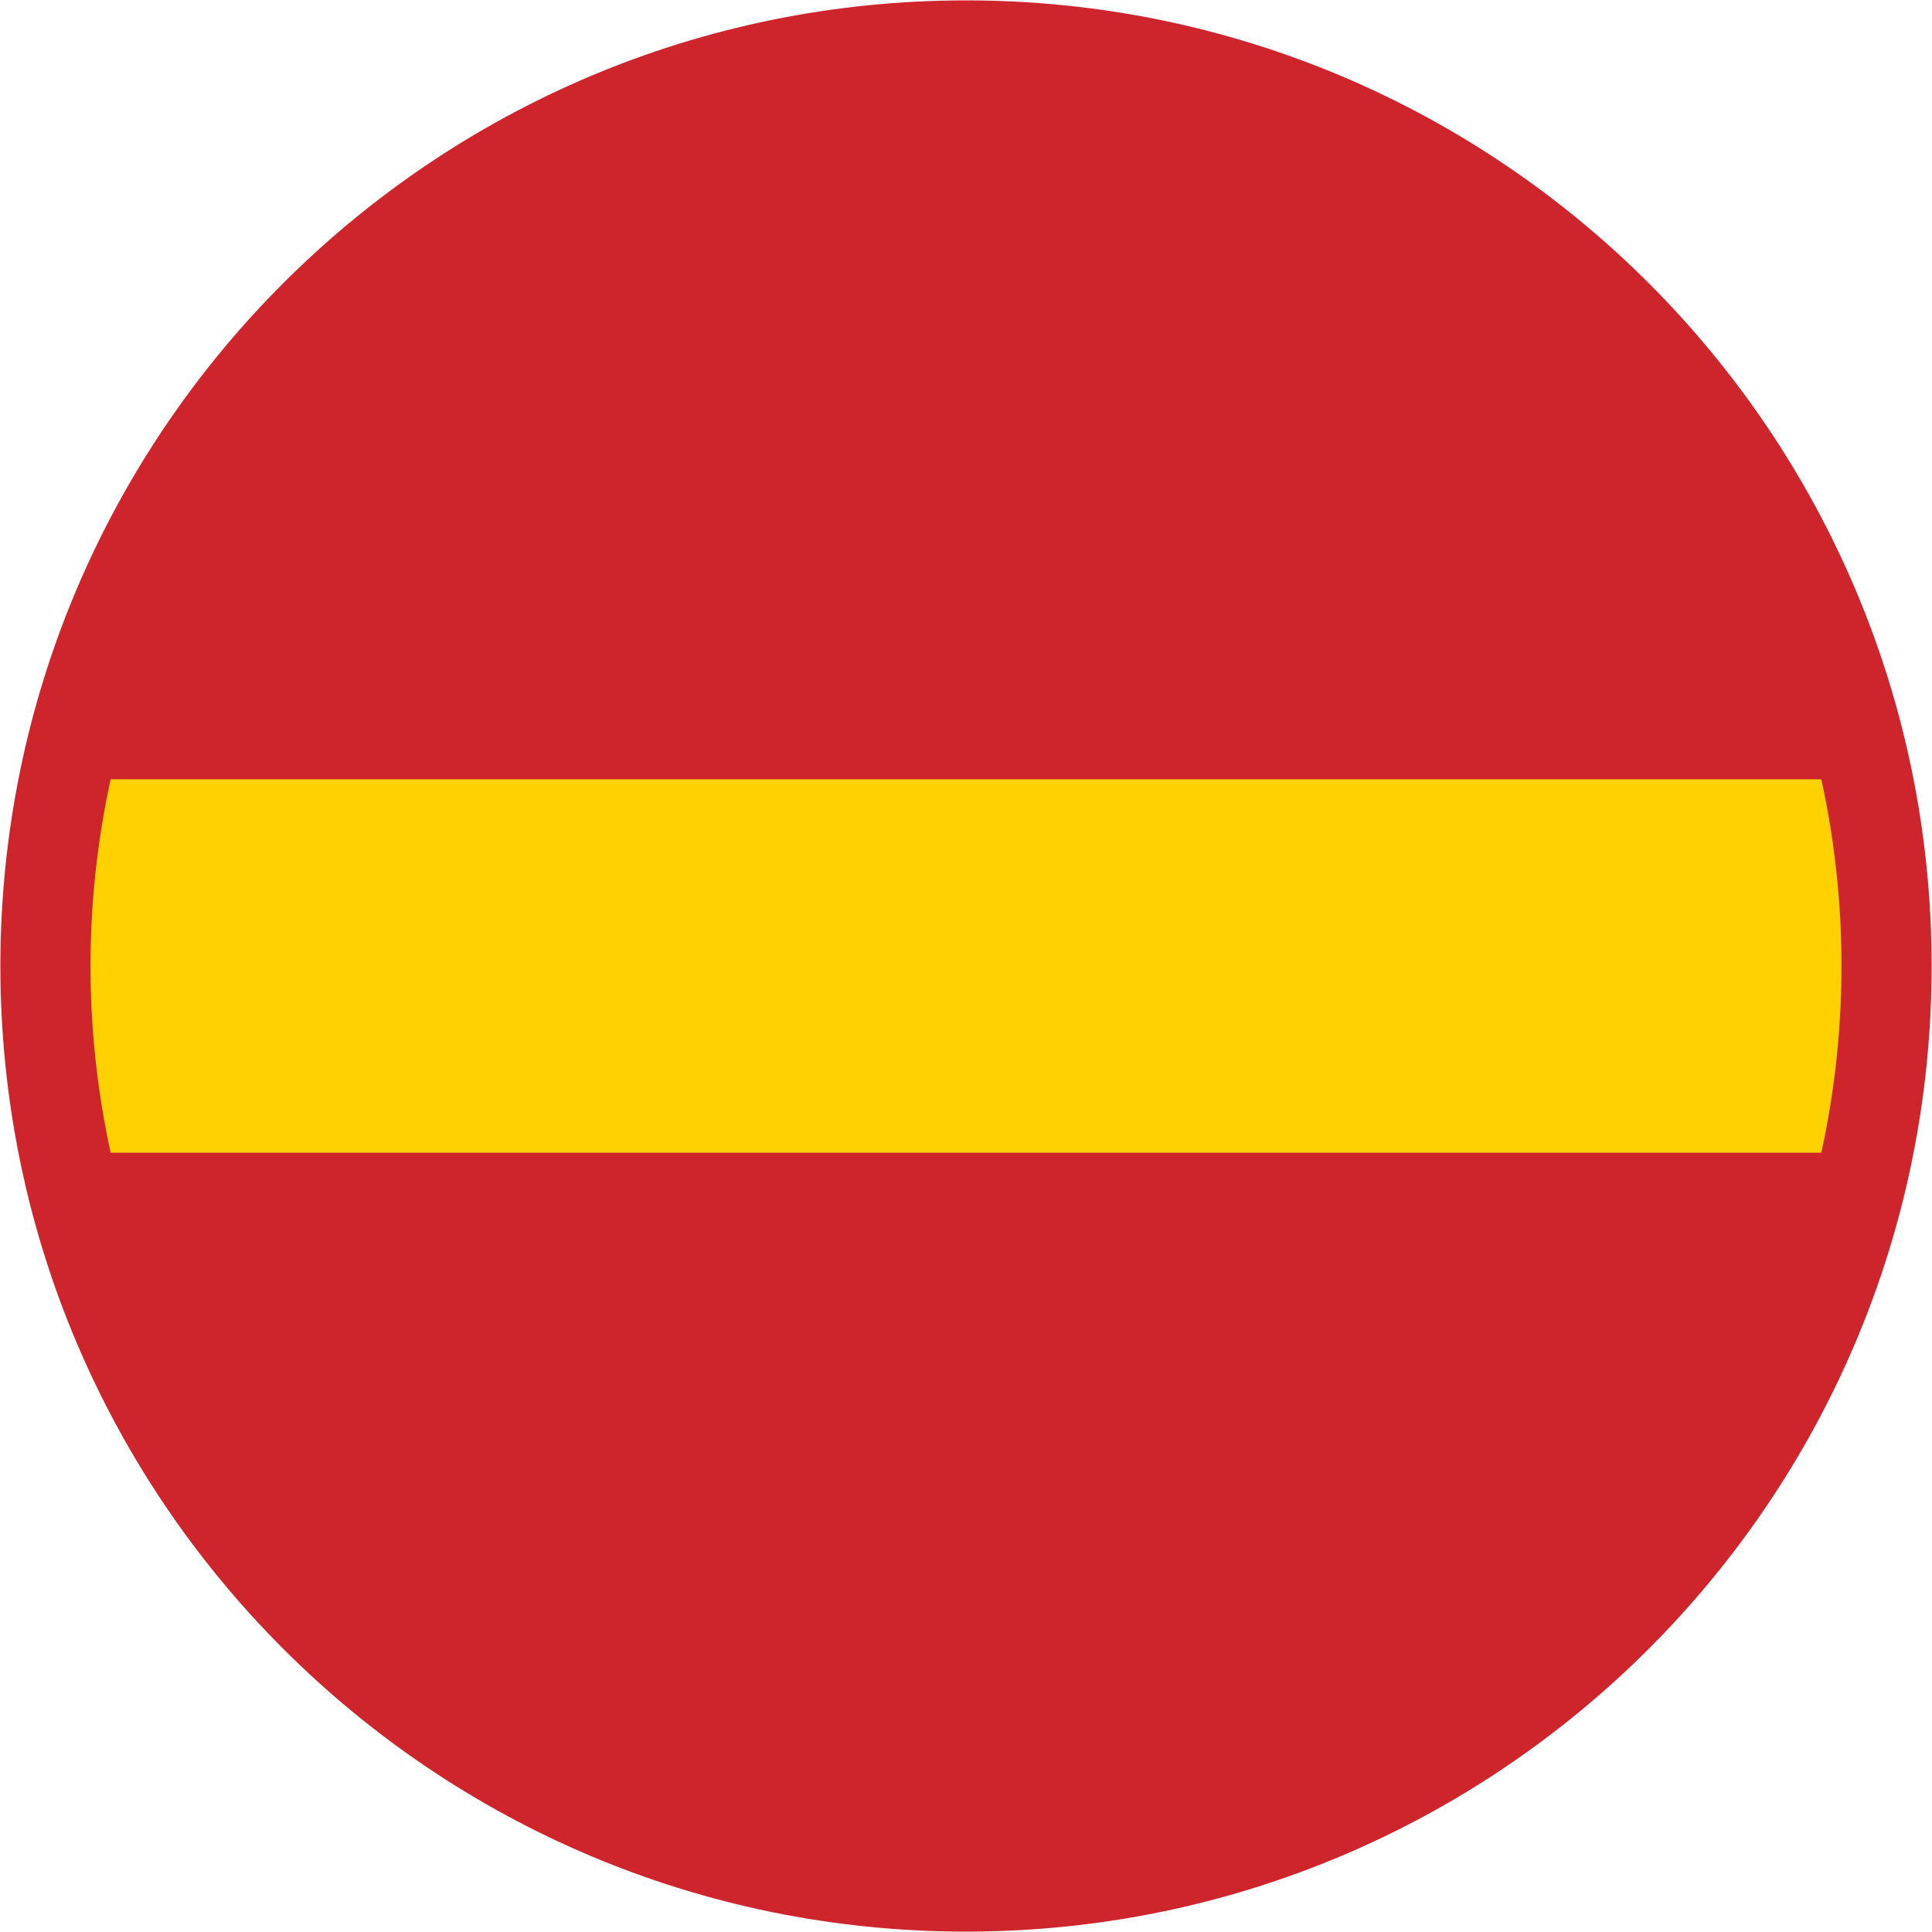
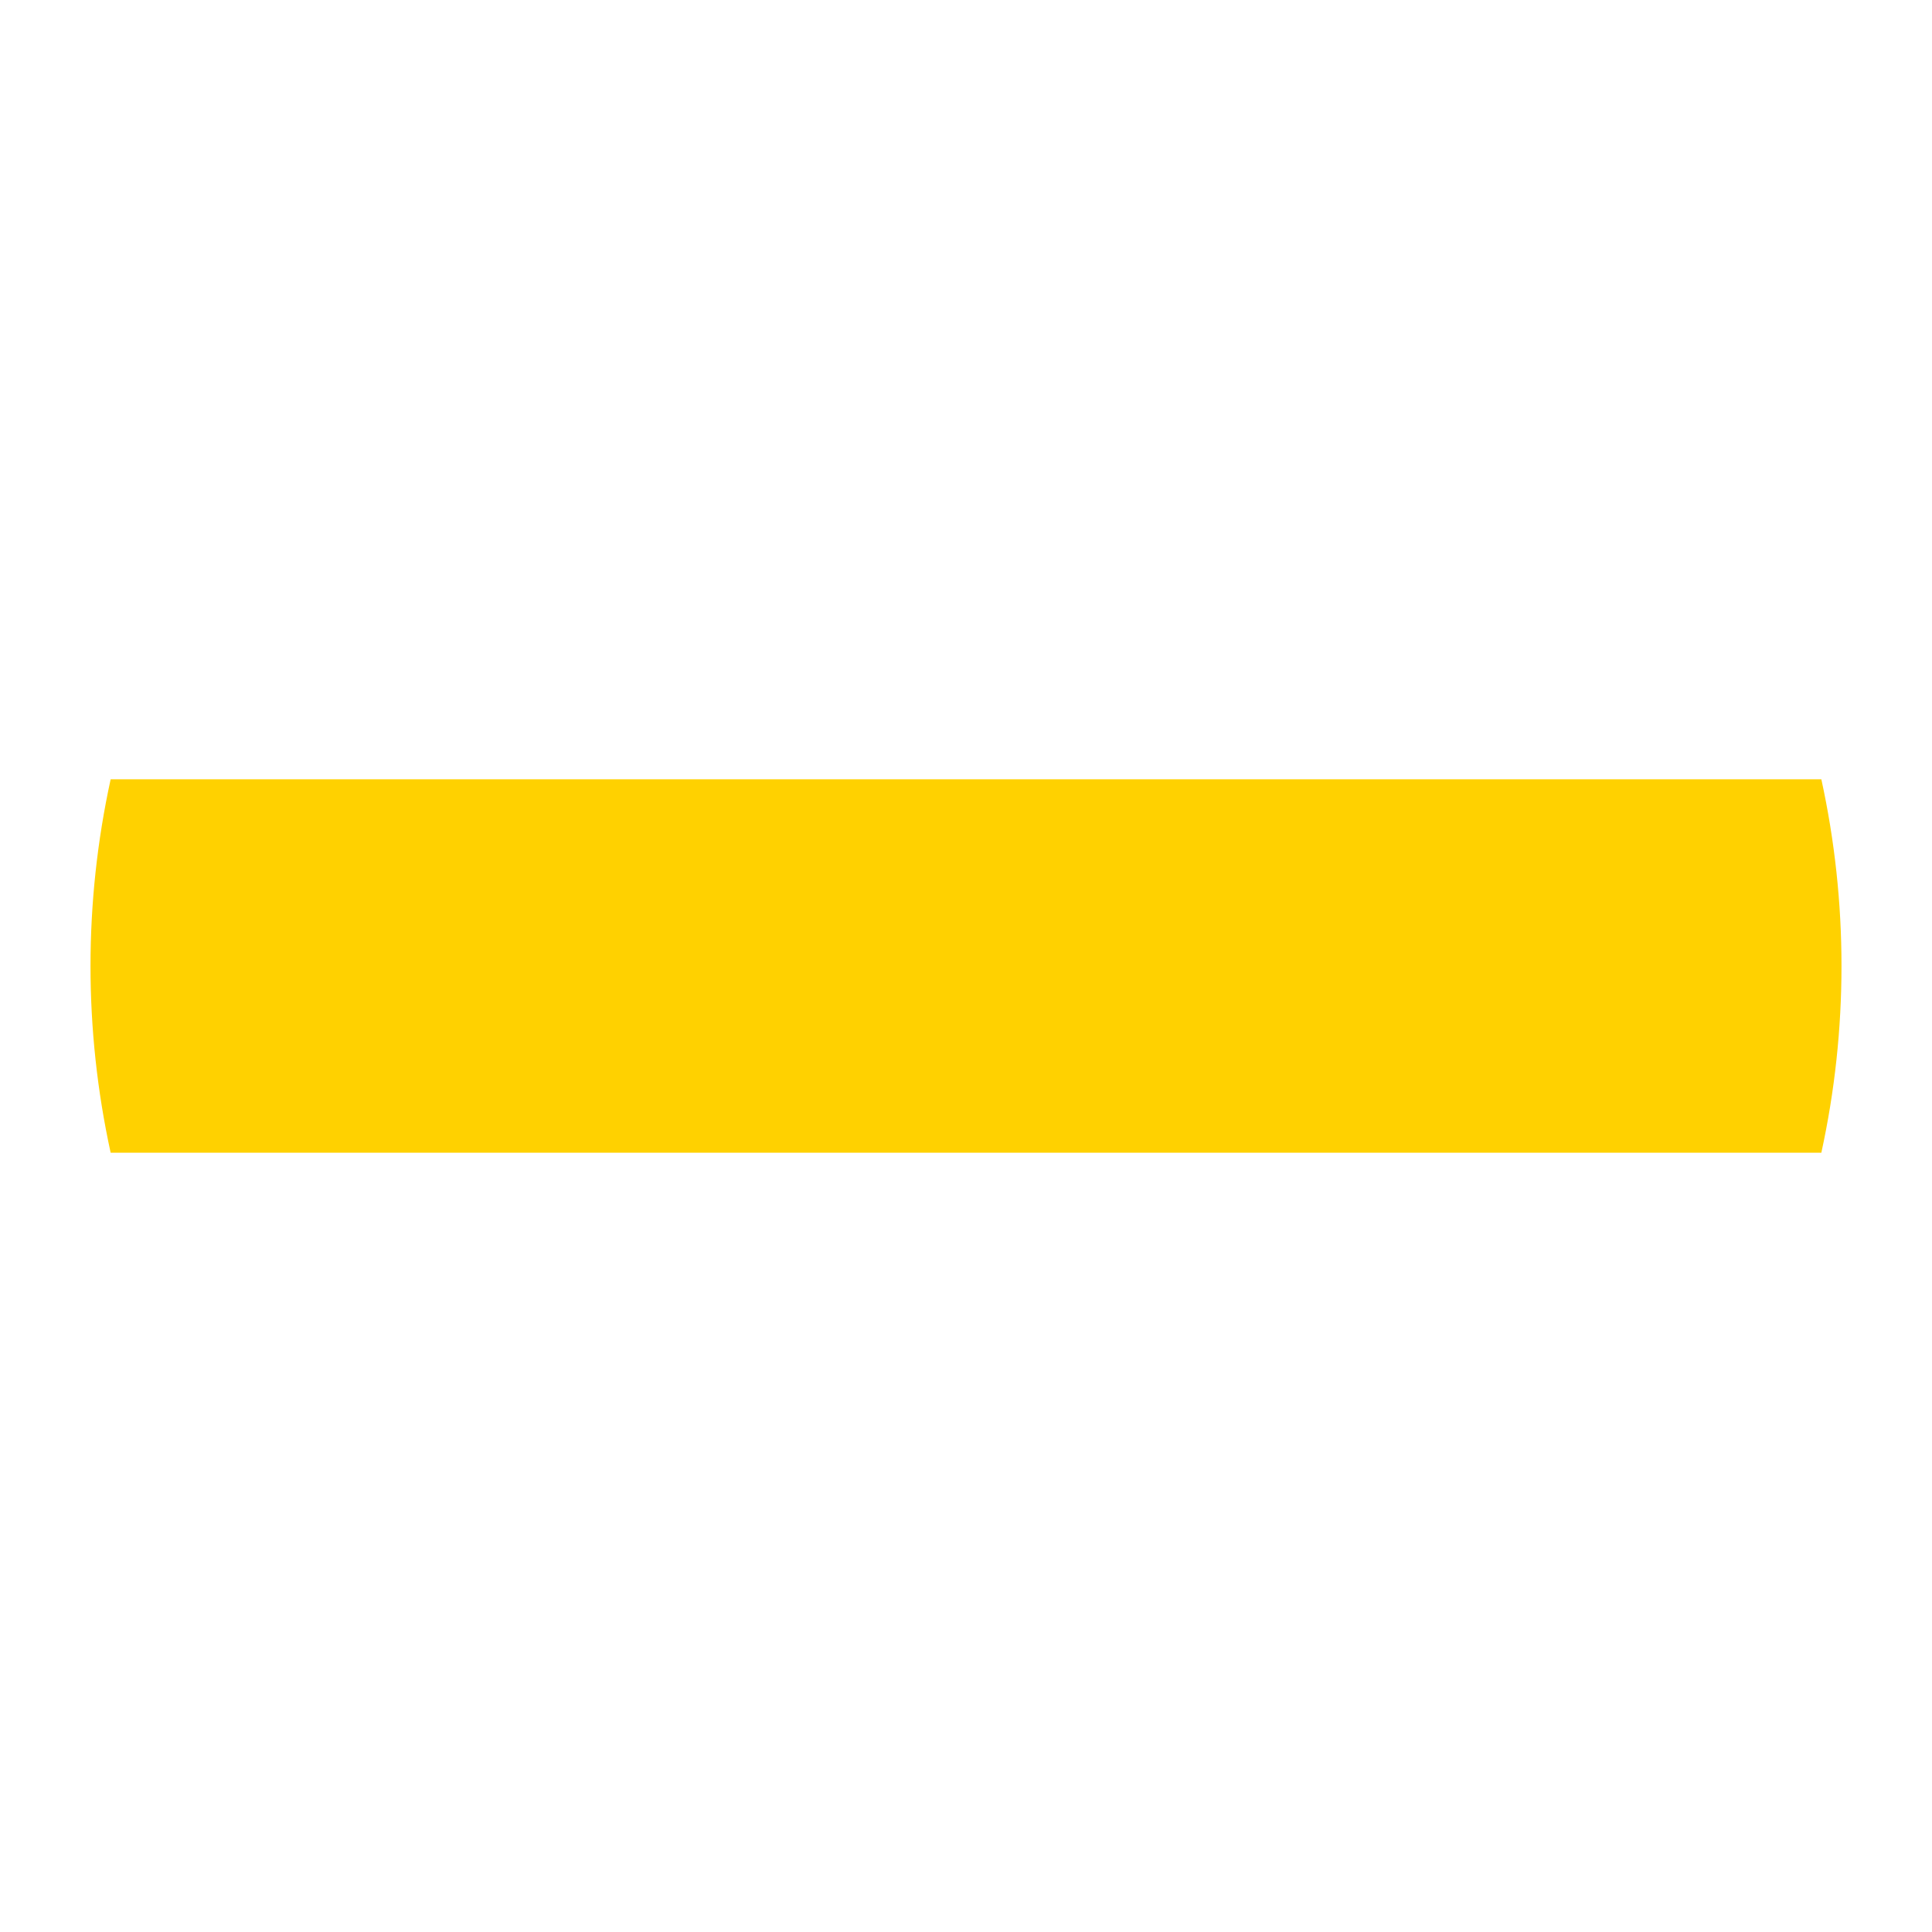
<svg xmlns="http://www.w3.org/2000/svg" width="1000.4" height="1000.4" version="1">
-   <path d="M500.2.2C776.342.2 1000.2 224.057 1000.2 500.2c0 276.142-223.858 500-500 500C224.058 1000.2.2 776.342.2 500.2.2 224.057 224.058.2 500.2.2z" fill="#ce252c" />
  <path d="M943.106 596.872c13.904-63.697 13.904-129.65 0-193.344H57.294c-13.904 63.694-13.904 129.647 0 193.344z" fill="#ffd100" />
</svg>